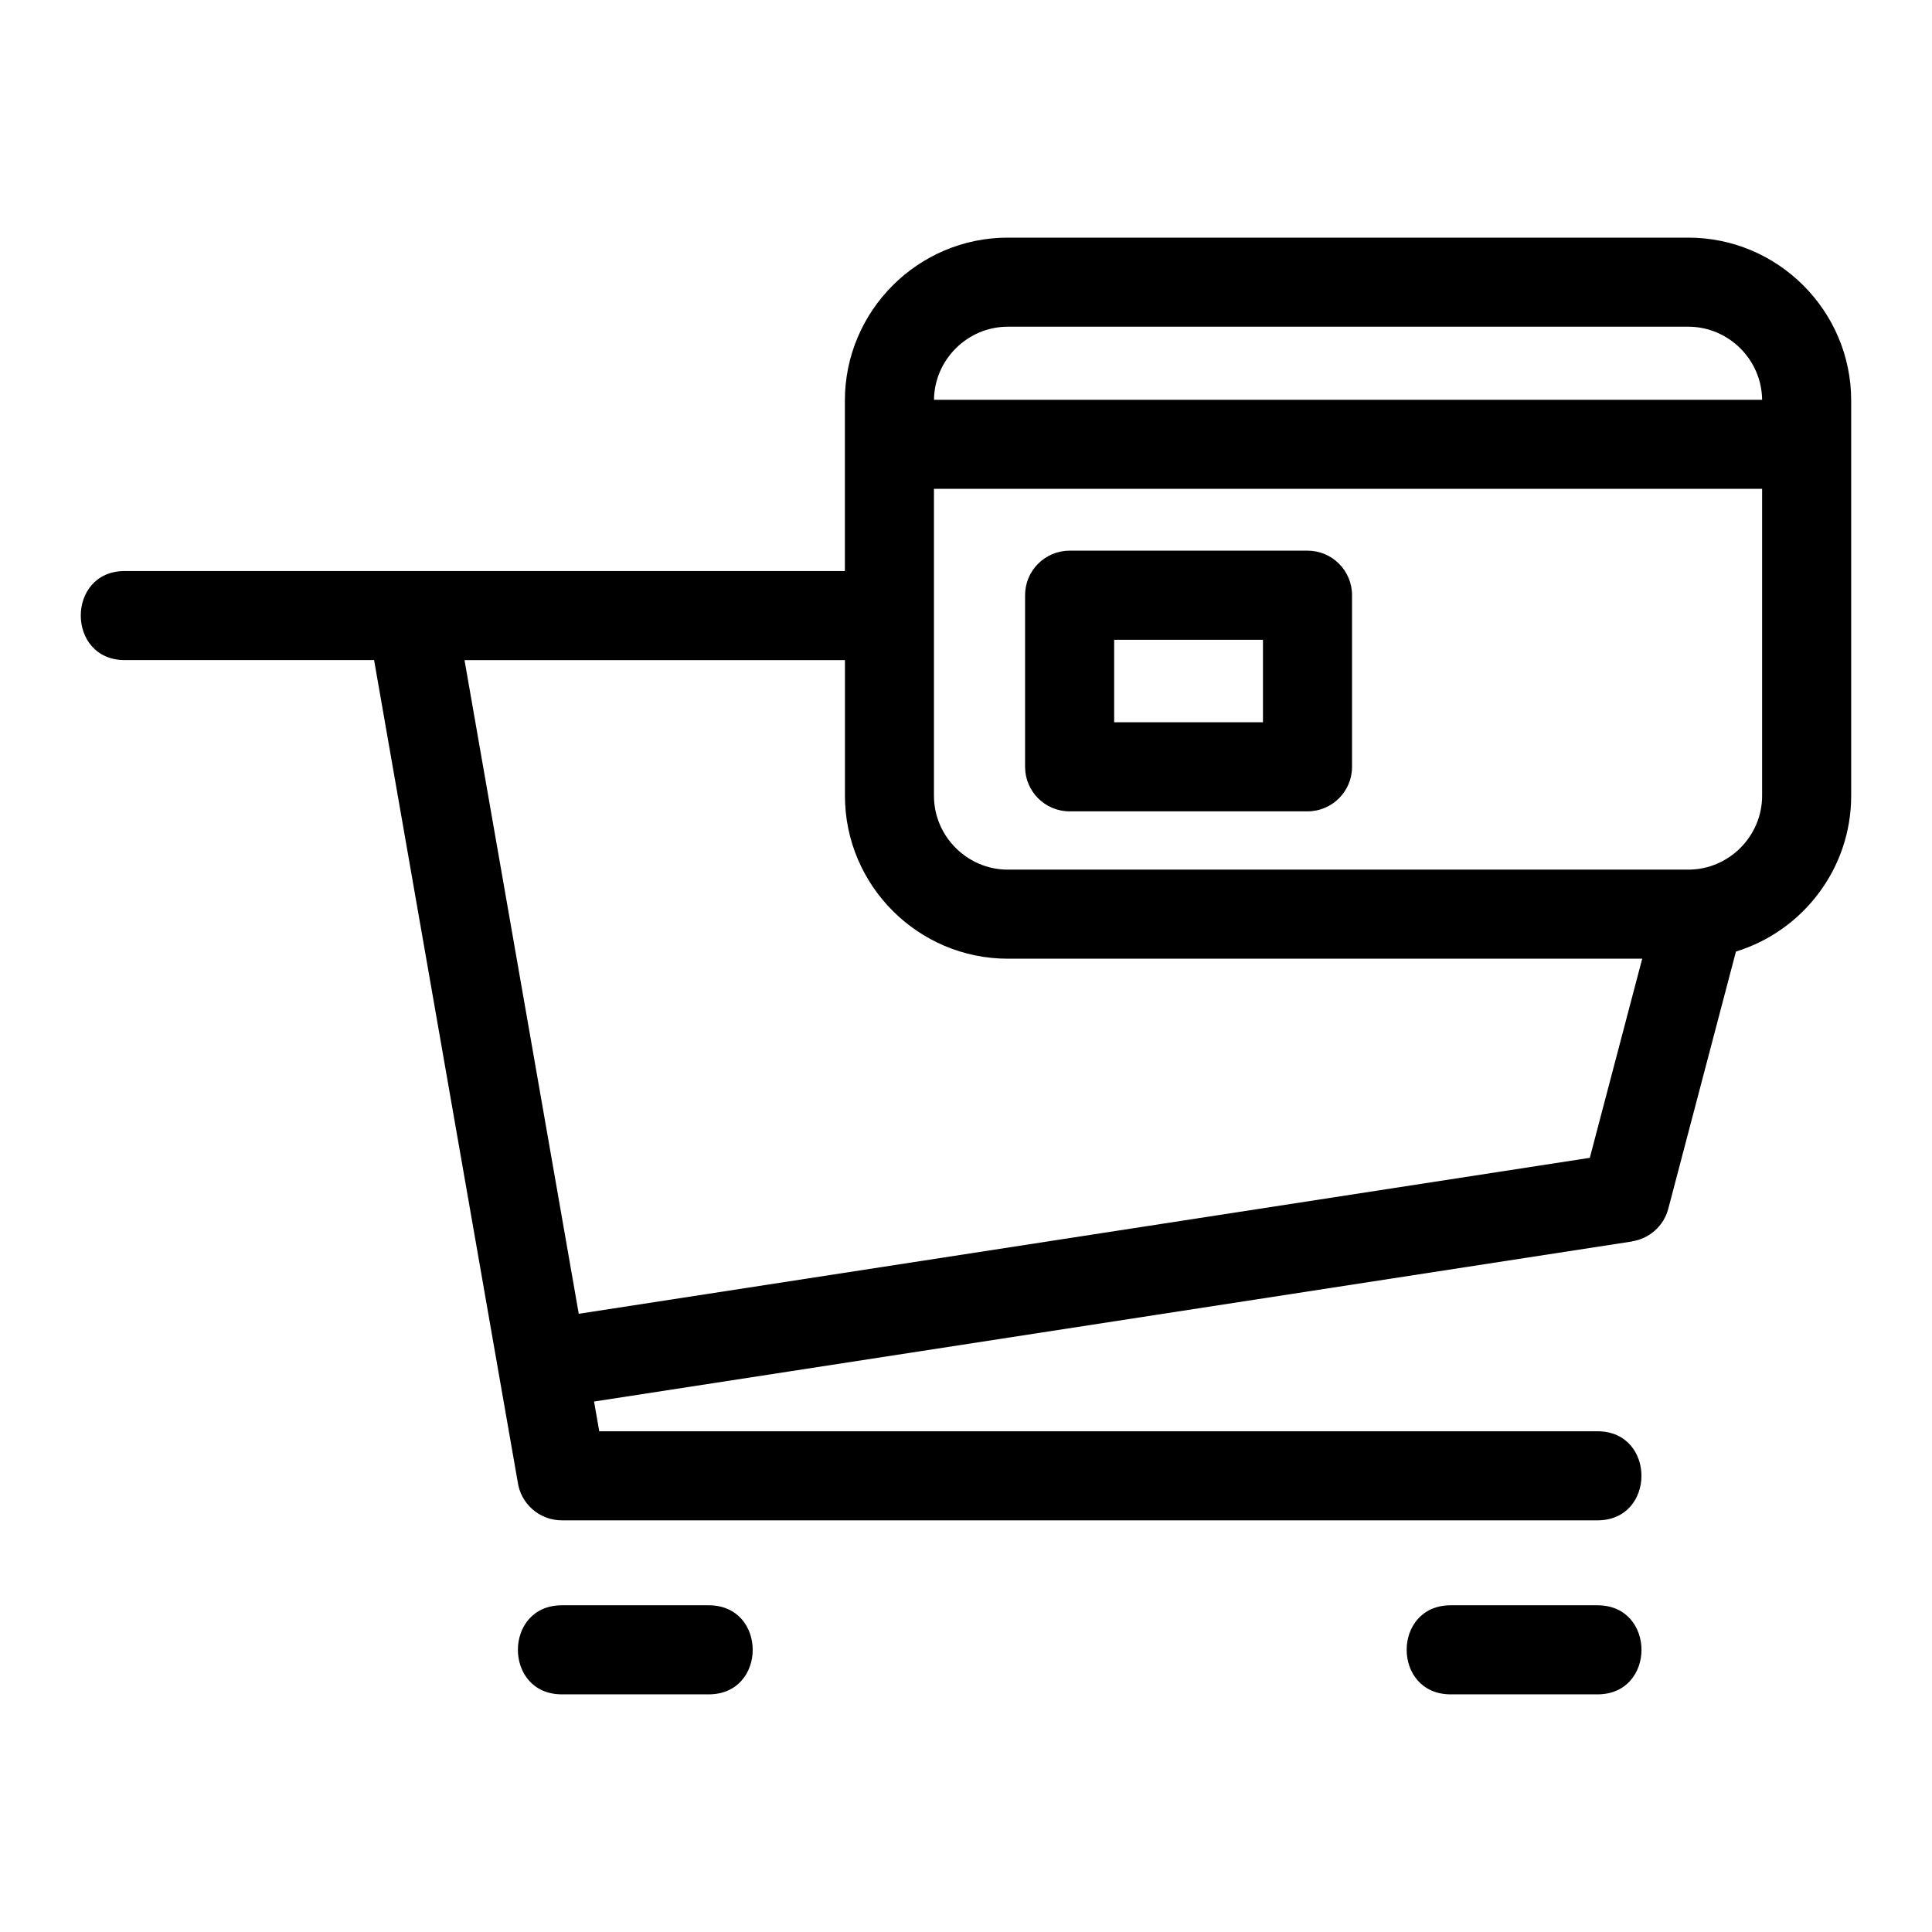
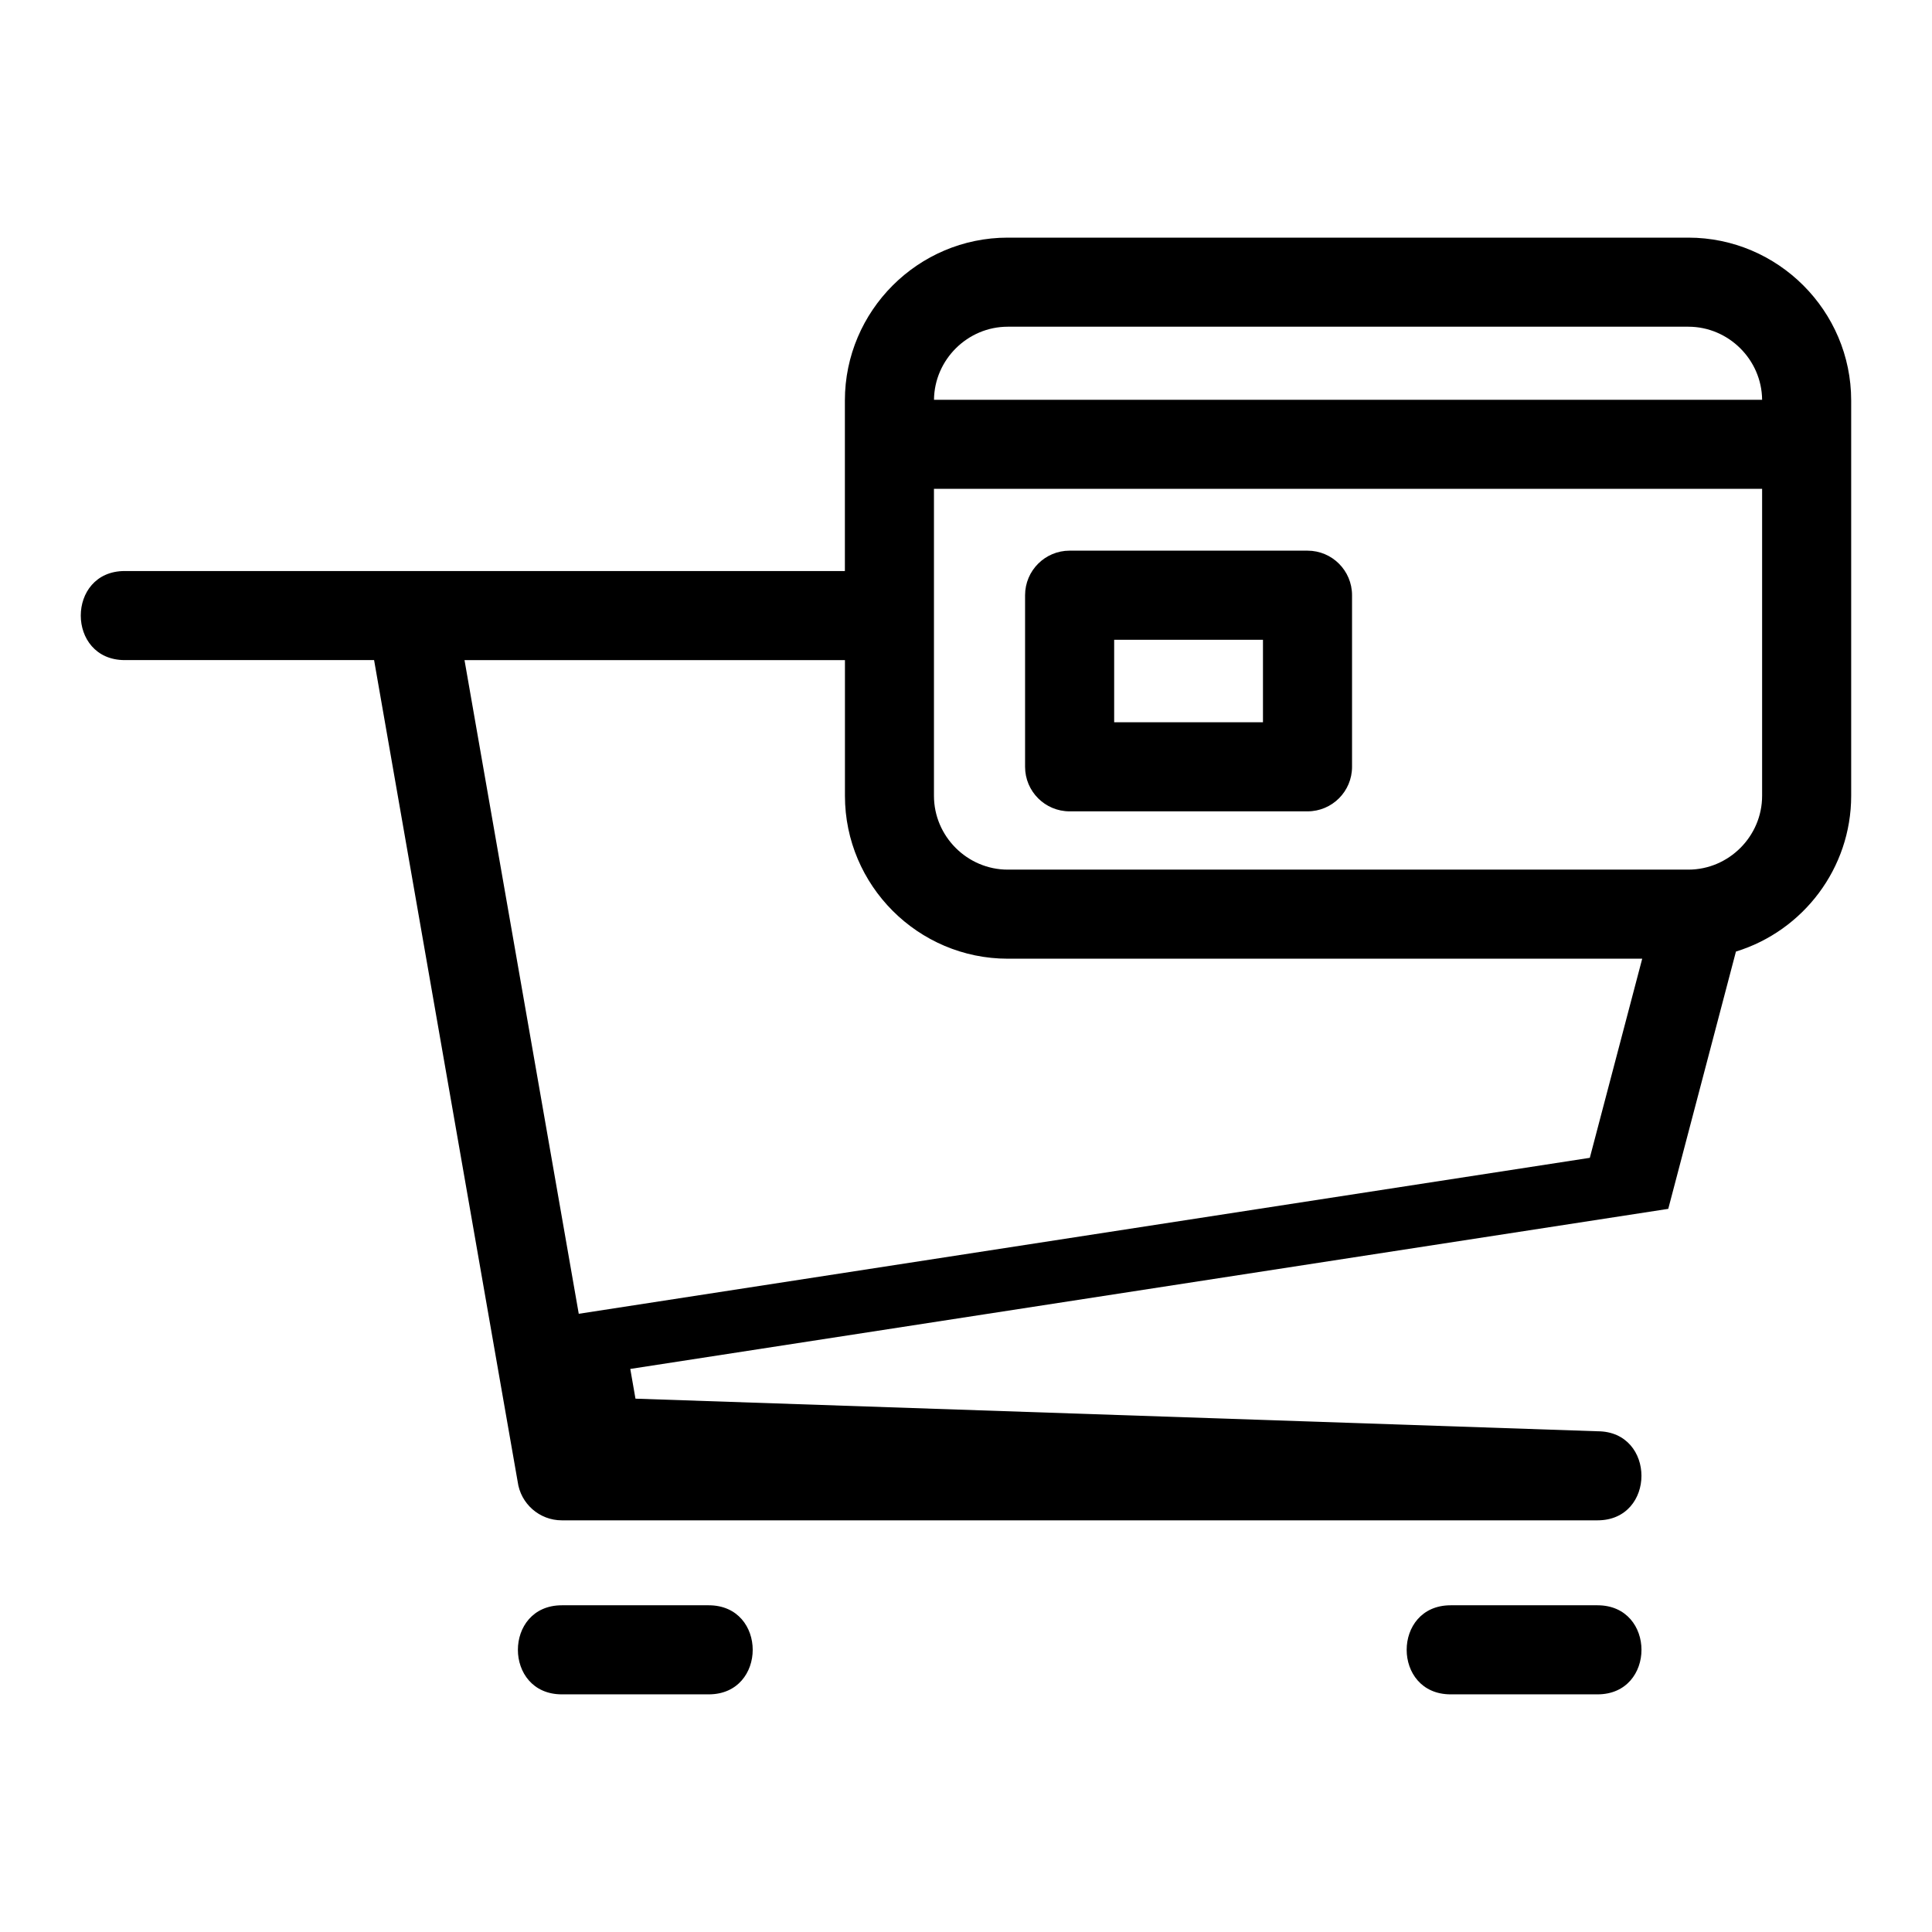
<svg xmlns="http://www.w3.org/2000/svg" fill="#000000" width="800px" height="800px" version="1.1" viewBox="144 144 512 512">
-   <path d="m567.35 523.3c15.535 0 15.535 23.605 0 23.605h-274.46c-5.981 0-10.926-4.449-11.699-10.223l-5.125-29.289-32.93-188.46h-66.074c-15.543 0-15.543-23.605 0-23.605h190.84v-45.188c0-23.766 19.398-43.164 43.164-43.164h180.35c23.766 0 43.164 19.398 43.164 43.164v104.76c0 19.172-12.691 35.785-30.539 41.273l-17.93 68.152c-1.23 4.672-5.106 7.949-9.598 8.641l0.008 0.031-275.09 42.426 1.375 7.879zm-139.89-233.37h63.039c6.523 0 11.805 5.289 11.805 11.805v45.48c0 6.516-5.285 11.801-11.805 11.801h-63.039c-6.516 0-11.805-5.285-11.805-11.801v-45.48c0-6.516 5.289-11.805 11.805-11.805zm51.238 23.613h-39.434v21.867h39.434zm-87.18-63.598h219.46c-0.105-10.645-8.895-19.363-19.555-19.363h-180.35c-10.656 0-19.445 8.719-19.555 19.363zm219.46 23.605h-219.47v81.352c0 10.734 8.832 19.559 19.559 19.559h180.35c10.73 0 19.559-8.824 19.559-19.559v-81.352zm-243.07 45.387h-100.81l30.277 173.23 267.94-41.332 13.887-52.77h-168.12c-23.766 0-43.164-19.398-43.164-43.164v-35.965zm199.45 250.48c15.535 0 15.535 23.605 0 23.605h-38.918c-15.543 0-15.543-23.605 0-23.605zm-235.54 0c15.543 0 15.543 23.605 0 23.605h-38.918c-15.535 0-15.535-23.605 0-23.605z" />
+   <path d="m567.35 523.3c15.535 0 15.535 23.605 0 23.605h-274.46c-5.981 0-10.926-4.449-11.699-10.223l-5.125-29.289-32.93-188.46h-66.074c-15.543 0-15.543-23.605 0-23.605h190.84v-45.188c0-23.766 19.398-43.164 43.164-43.164h180.35c23.766 0 43.164 19.398 43.164 43.164v104.76c0 19.172-12.691 35.785-30.539 41.273l-17.93 68.152l0.008 0.031-275.09 42.426 1.375 7.879zm-139.89-233.37h63.039c6.523 0 11.805 5.289 11.805 11.805v45.48c0 6.516-5.285 11.801-11.805 11.801h-63.039c-6.516 0-11.805-5.285-11.805-11.801v-45.48c0-6.516 5.289-11.805 11.805-11.805zm51.238 23.613h-39.434v21.867h39.434zm-87.18-63.598h219.46c-0.105-10.645-8.895-19.363-19.555-19.363h-180.35c-10.656 0-19.445 8.719-19.555 19.363zm219.46 23.605h-219.47v81.352c0 10.734 8.832 19.559 19.559 19.559h180.35c10.73 0 19.559-8.824 19.559-19.559v-81.352zm-243.07 45.387h-100.81l30.277 173.23 267.94-41.332 13.887-52.77h-168.12c-23.766 0-43.164-19.398-43.164-43.164v-35.965zm199.45 250.48c15.535 0 15.535 23.605 0 23.605h-38.918c-15.543 0-15.543-23.605 0-23.605zm-235.54 0c15.543 0 15.543 23.605 0 23.605h-38.918c-15.535 0-15.535-23.605 0-23.605z" />
</svg>